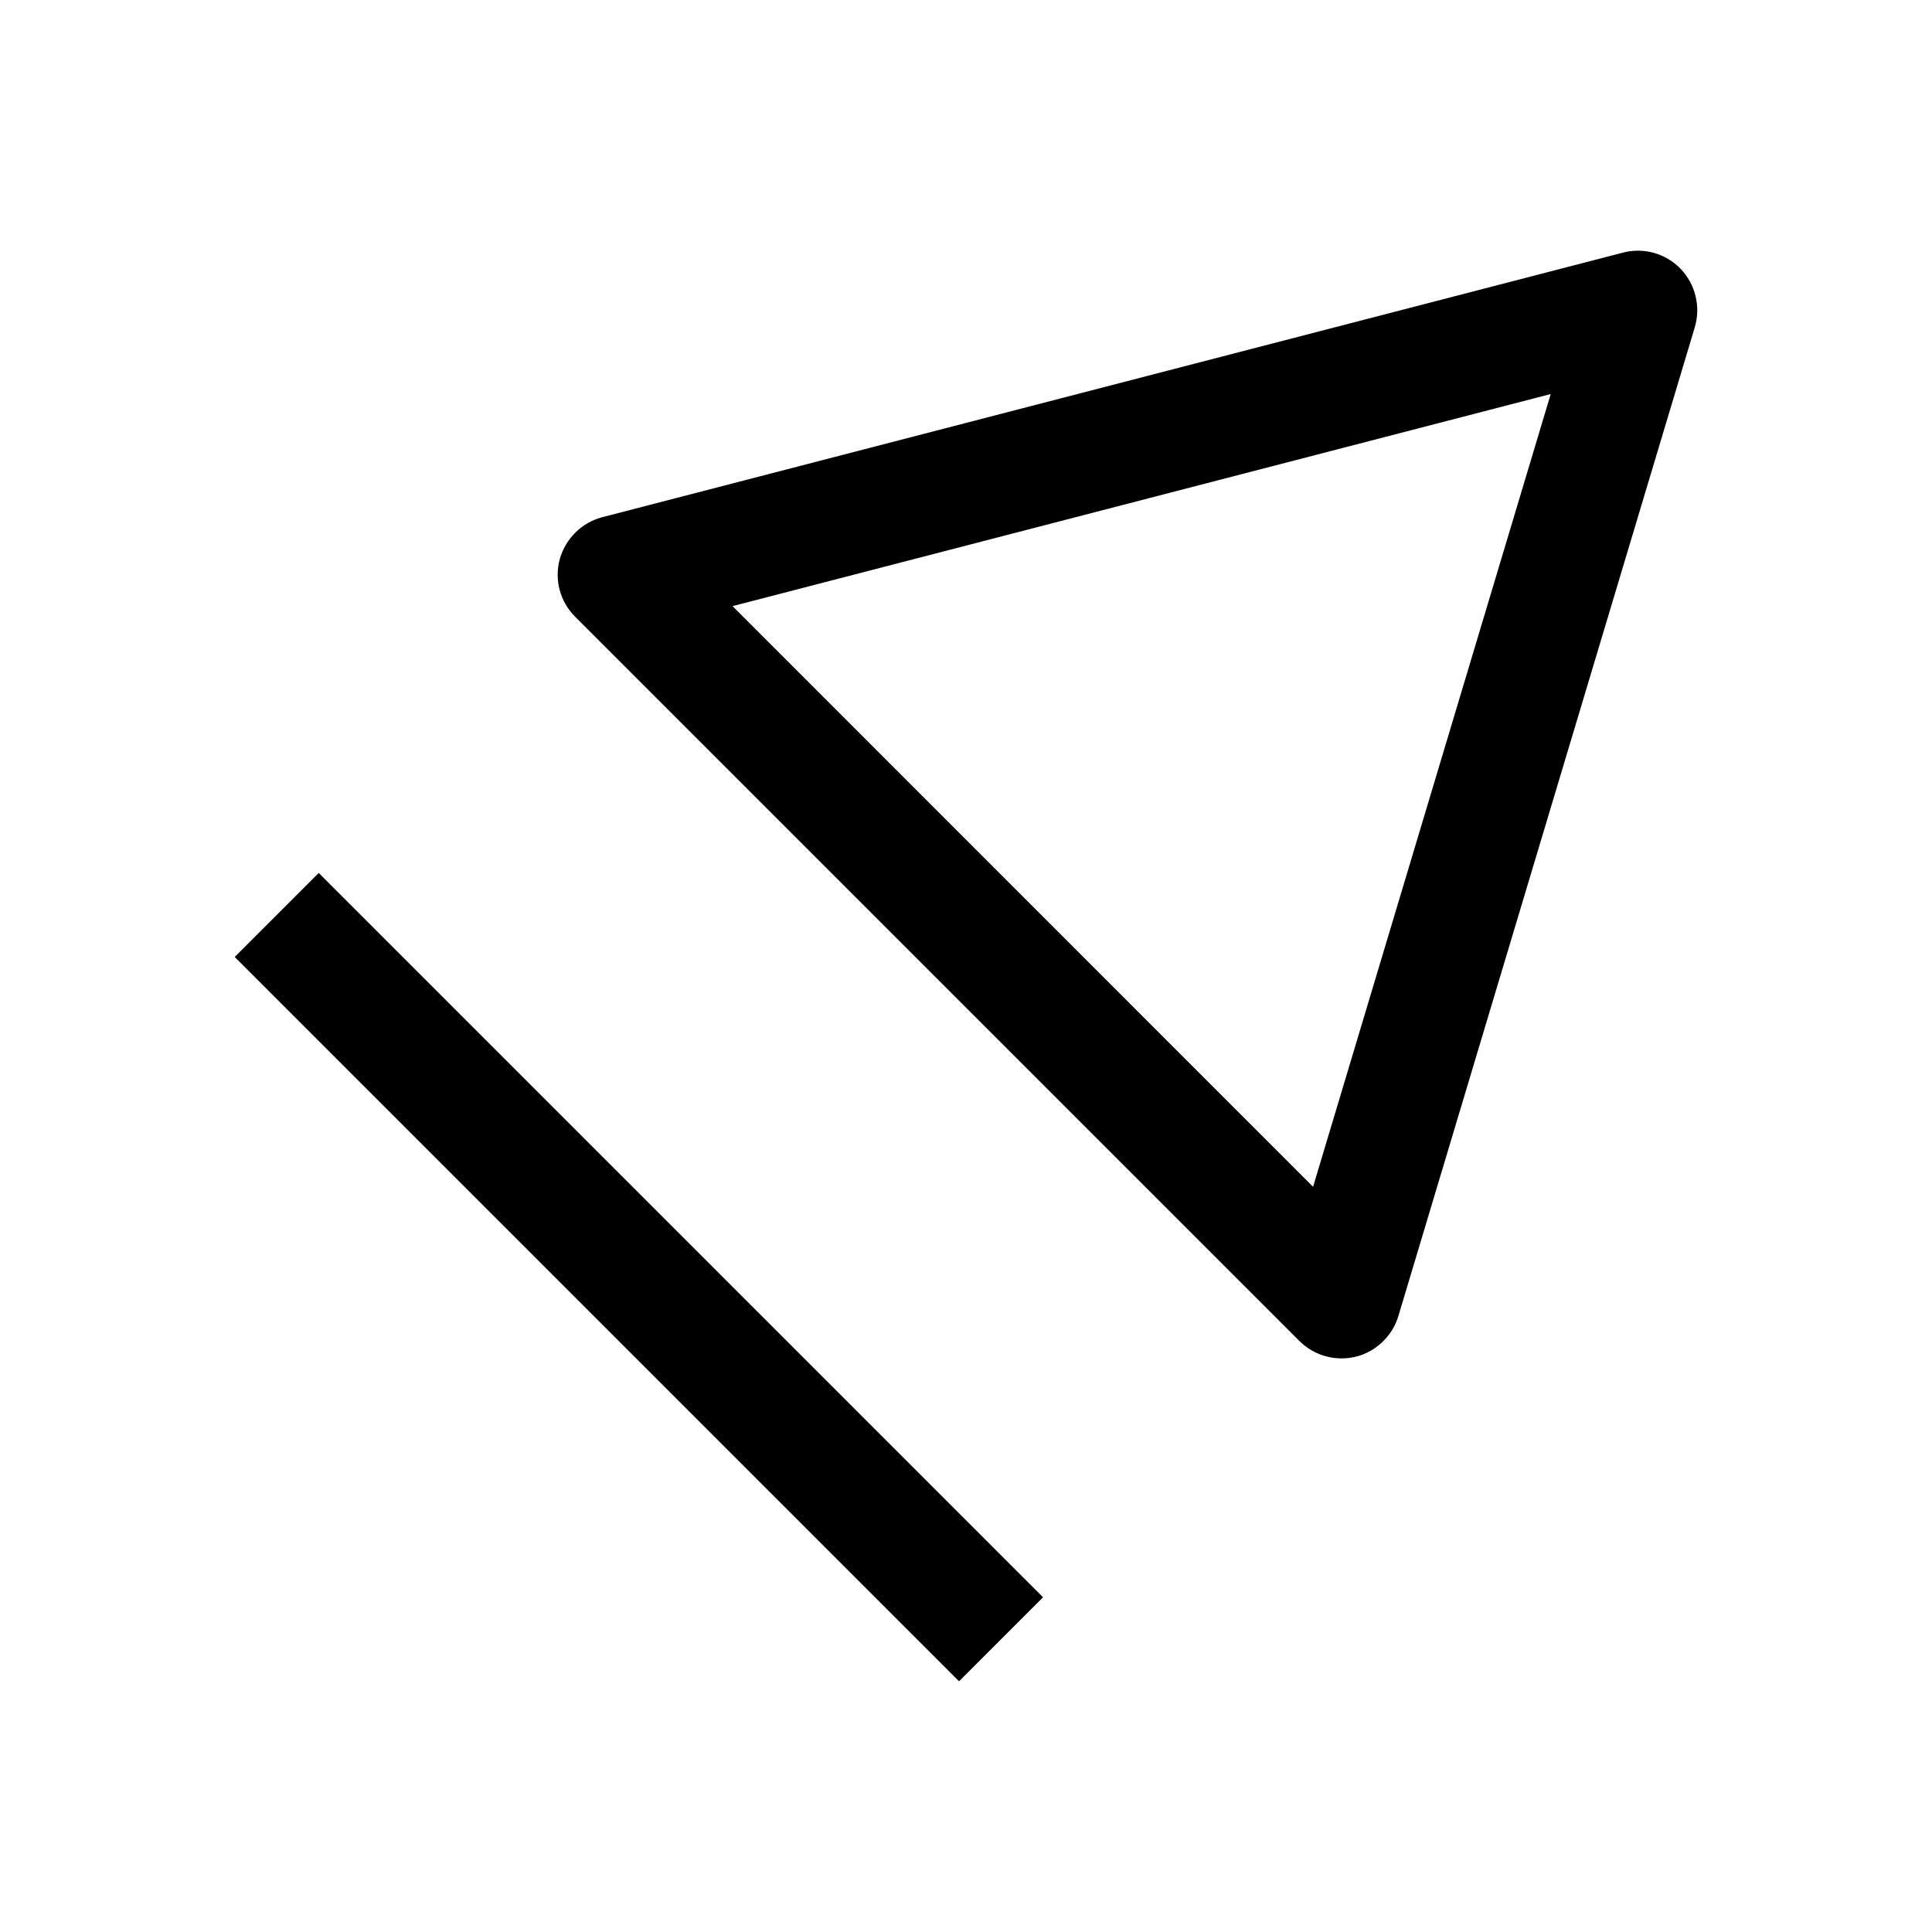
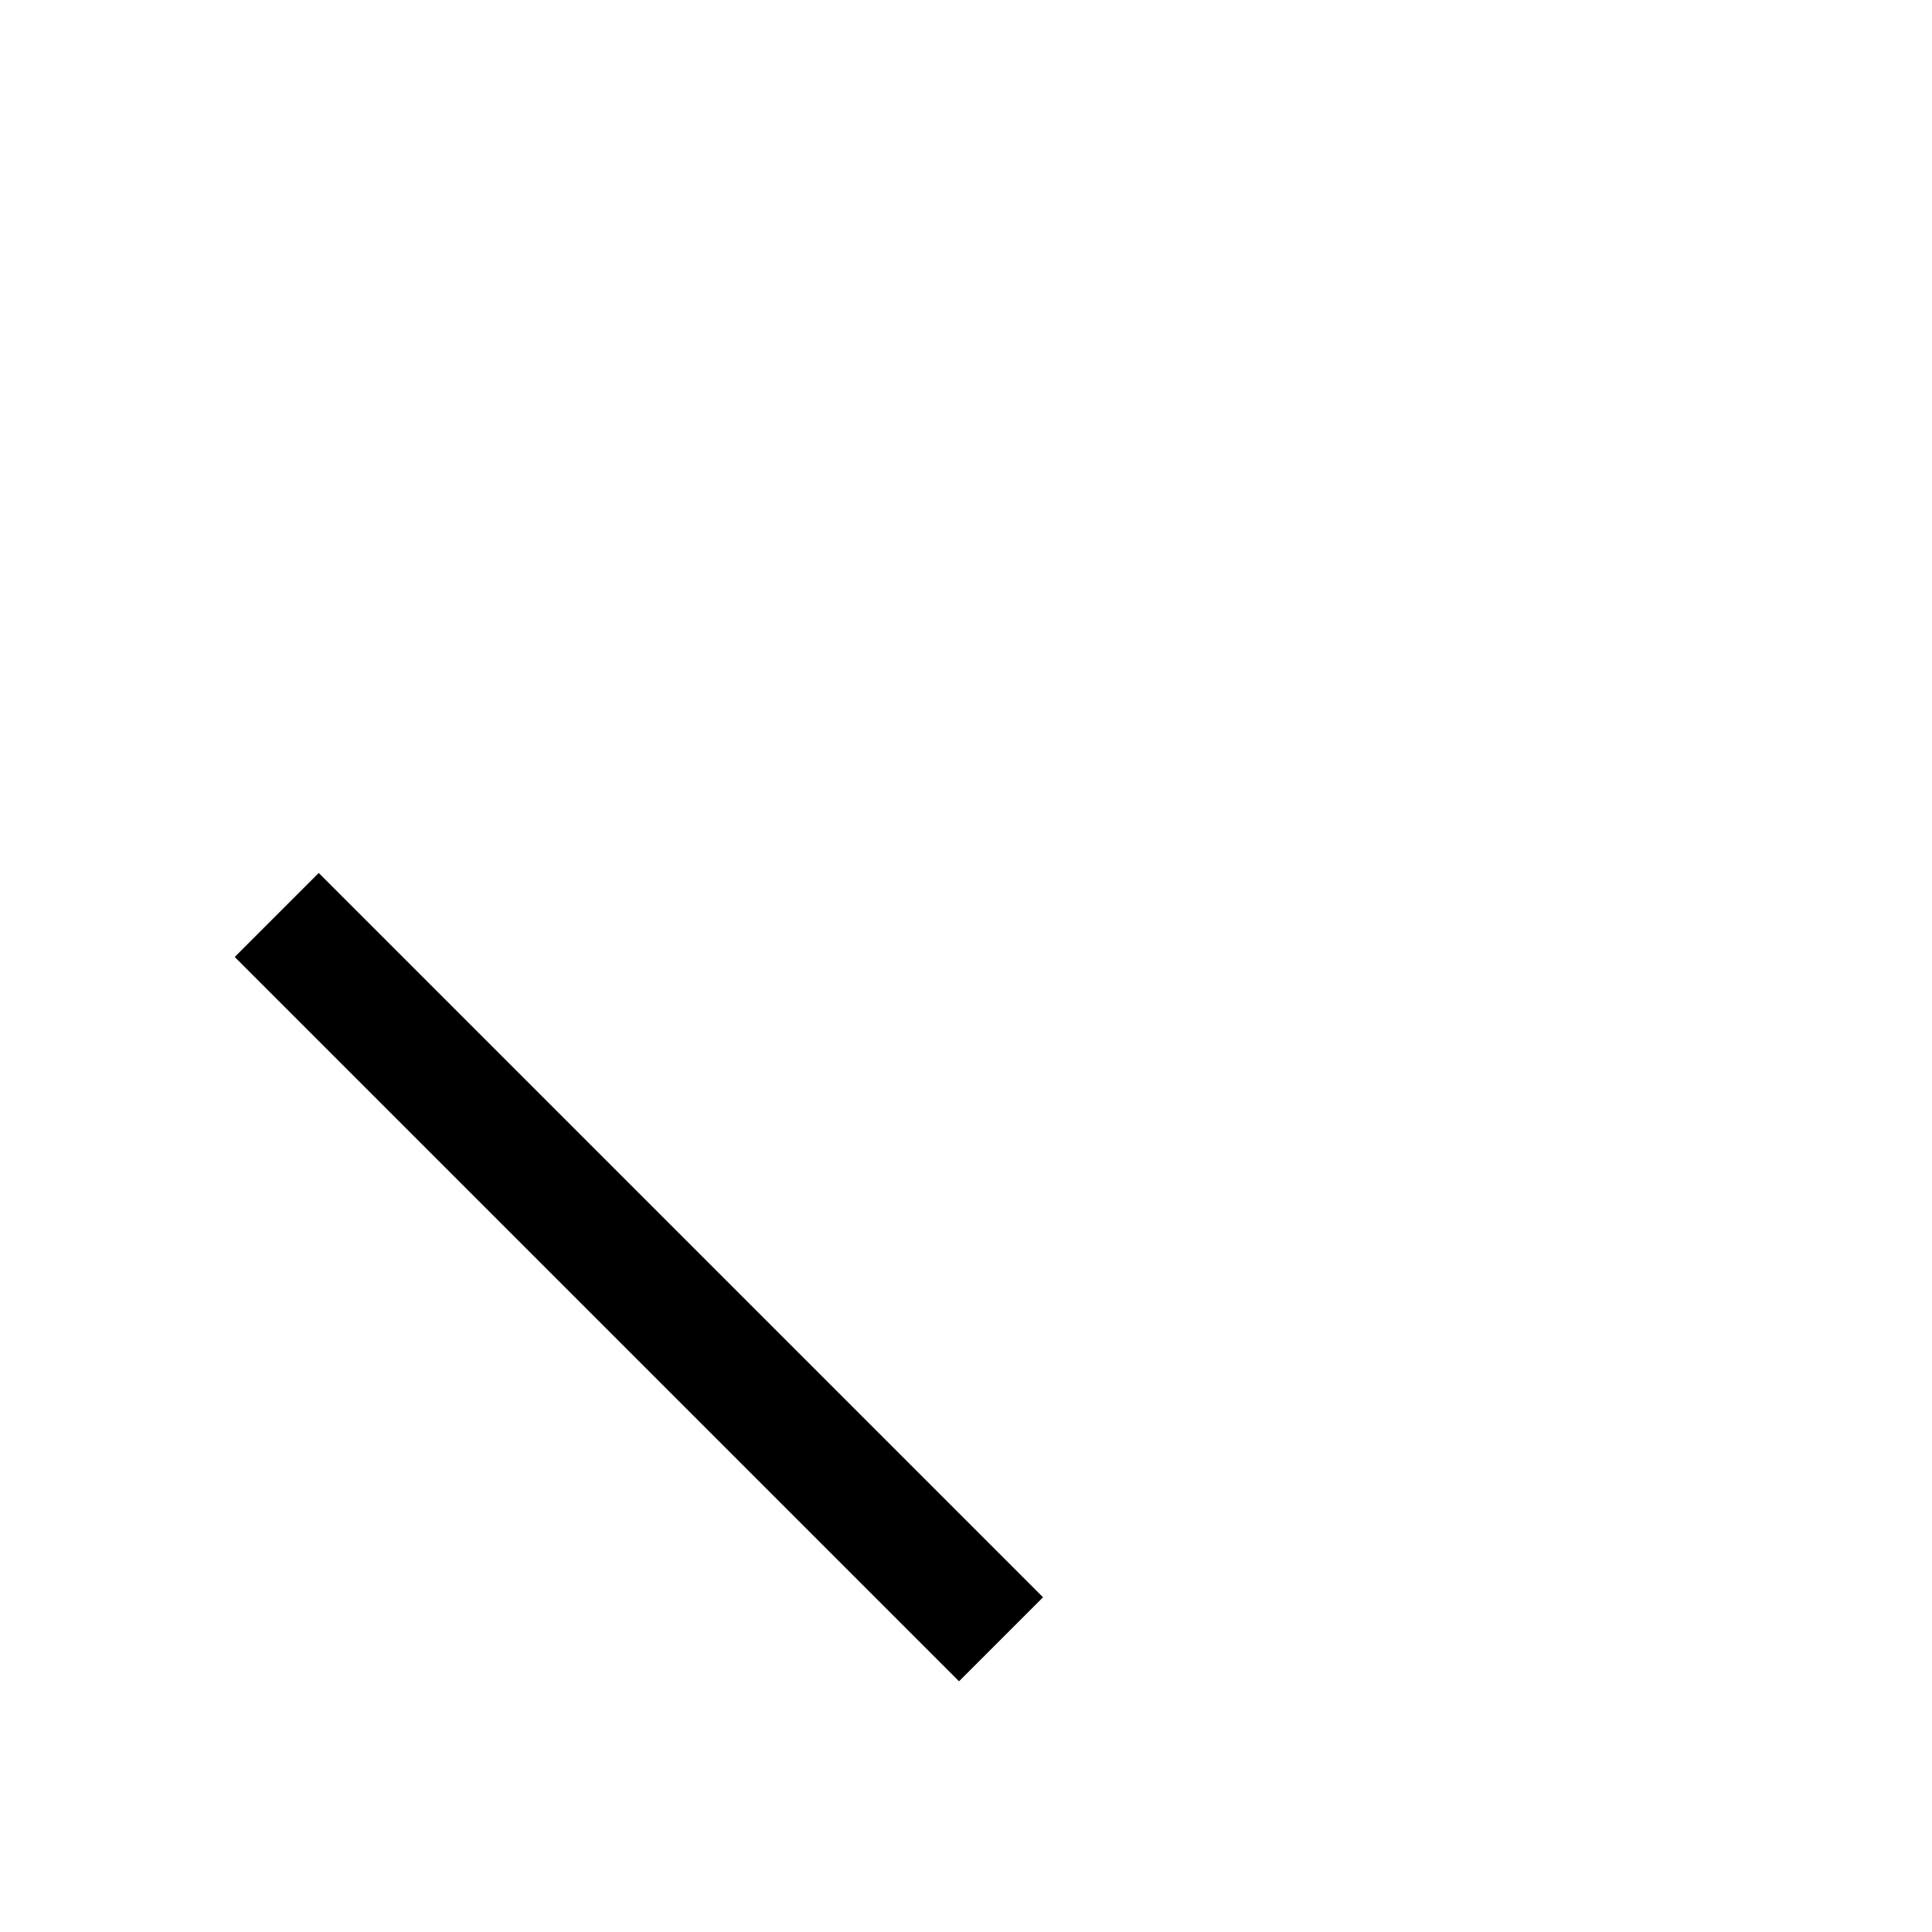
<svg xmlns="http://www.w3.org/2000/svg" fill="#000000" width="800px" height="800px" version="1.1" viewBox="144 144 512 512">
  <g>
-     <path d="m589.4 215.26c-3.938-4.094-9.793-5.762-15.305-4.312l-270.51 70.121c-5.414 1.418-9.73 5.668-11.242 11.117-1.48 5.445 0.062 11.242 4.062 15.238l191.95 191.95c3.906 3.906 9.605 5.481 14.988 4.156 2.801-0.691 5.289-2.172 7.273-4.156 1.828-1.828 3.211-4.062 3.969-6.613l78.562-262.07c1.605-5.449 0.156-11.367-3.75-15.43zm-97.422 243.25-153.85-153.88 216.83-56.207z" />
    <path d="m206.2 397.61 22.266-22.266 191.95 191.95-22.266 22.266z" />
  </g>
</svg>